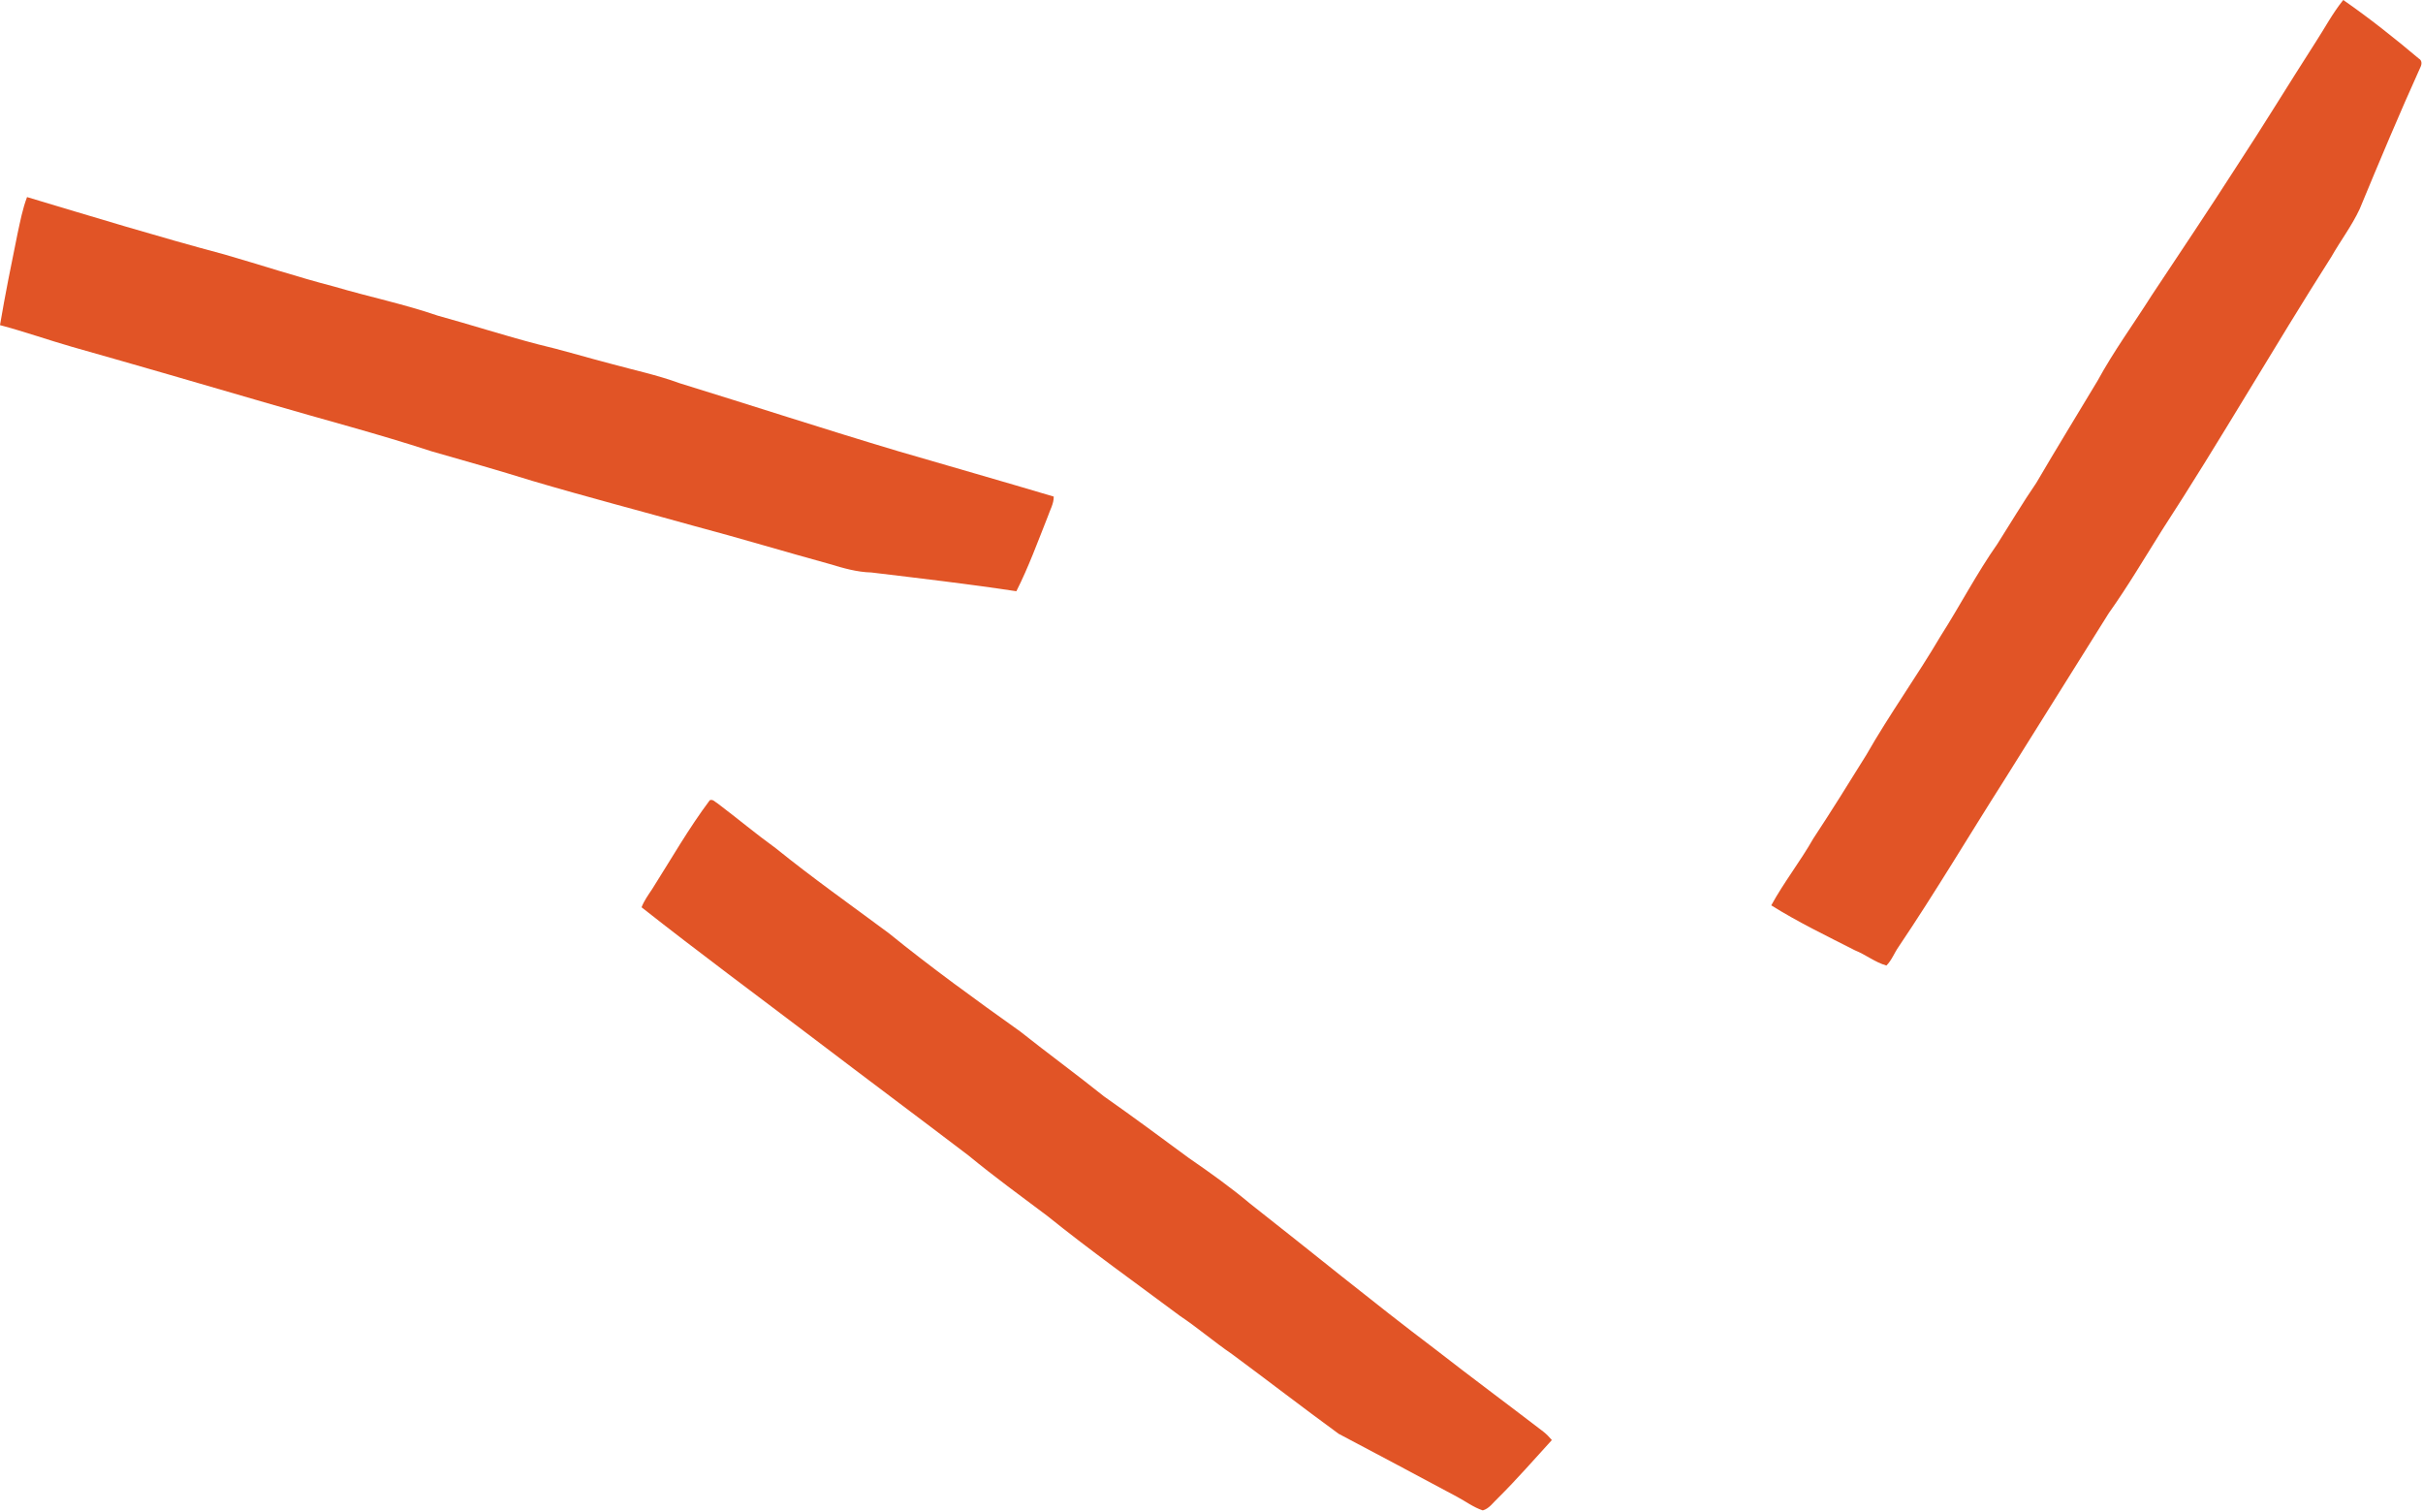
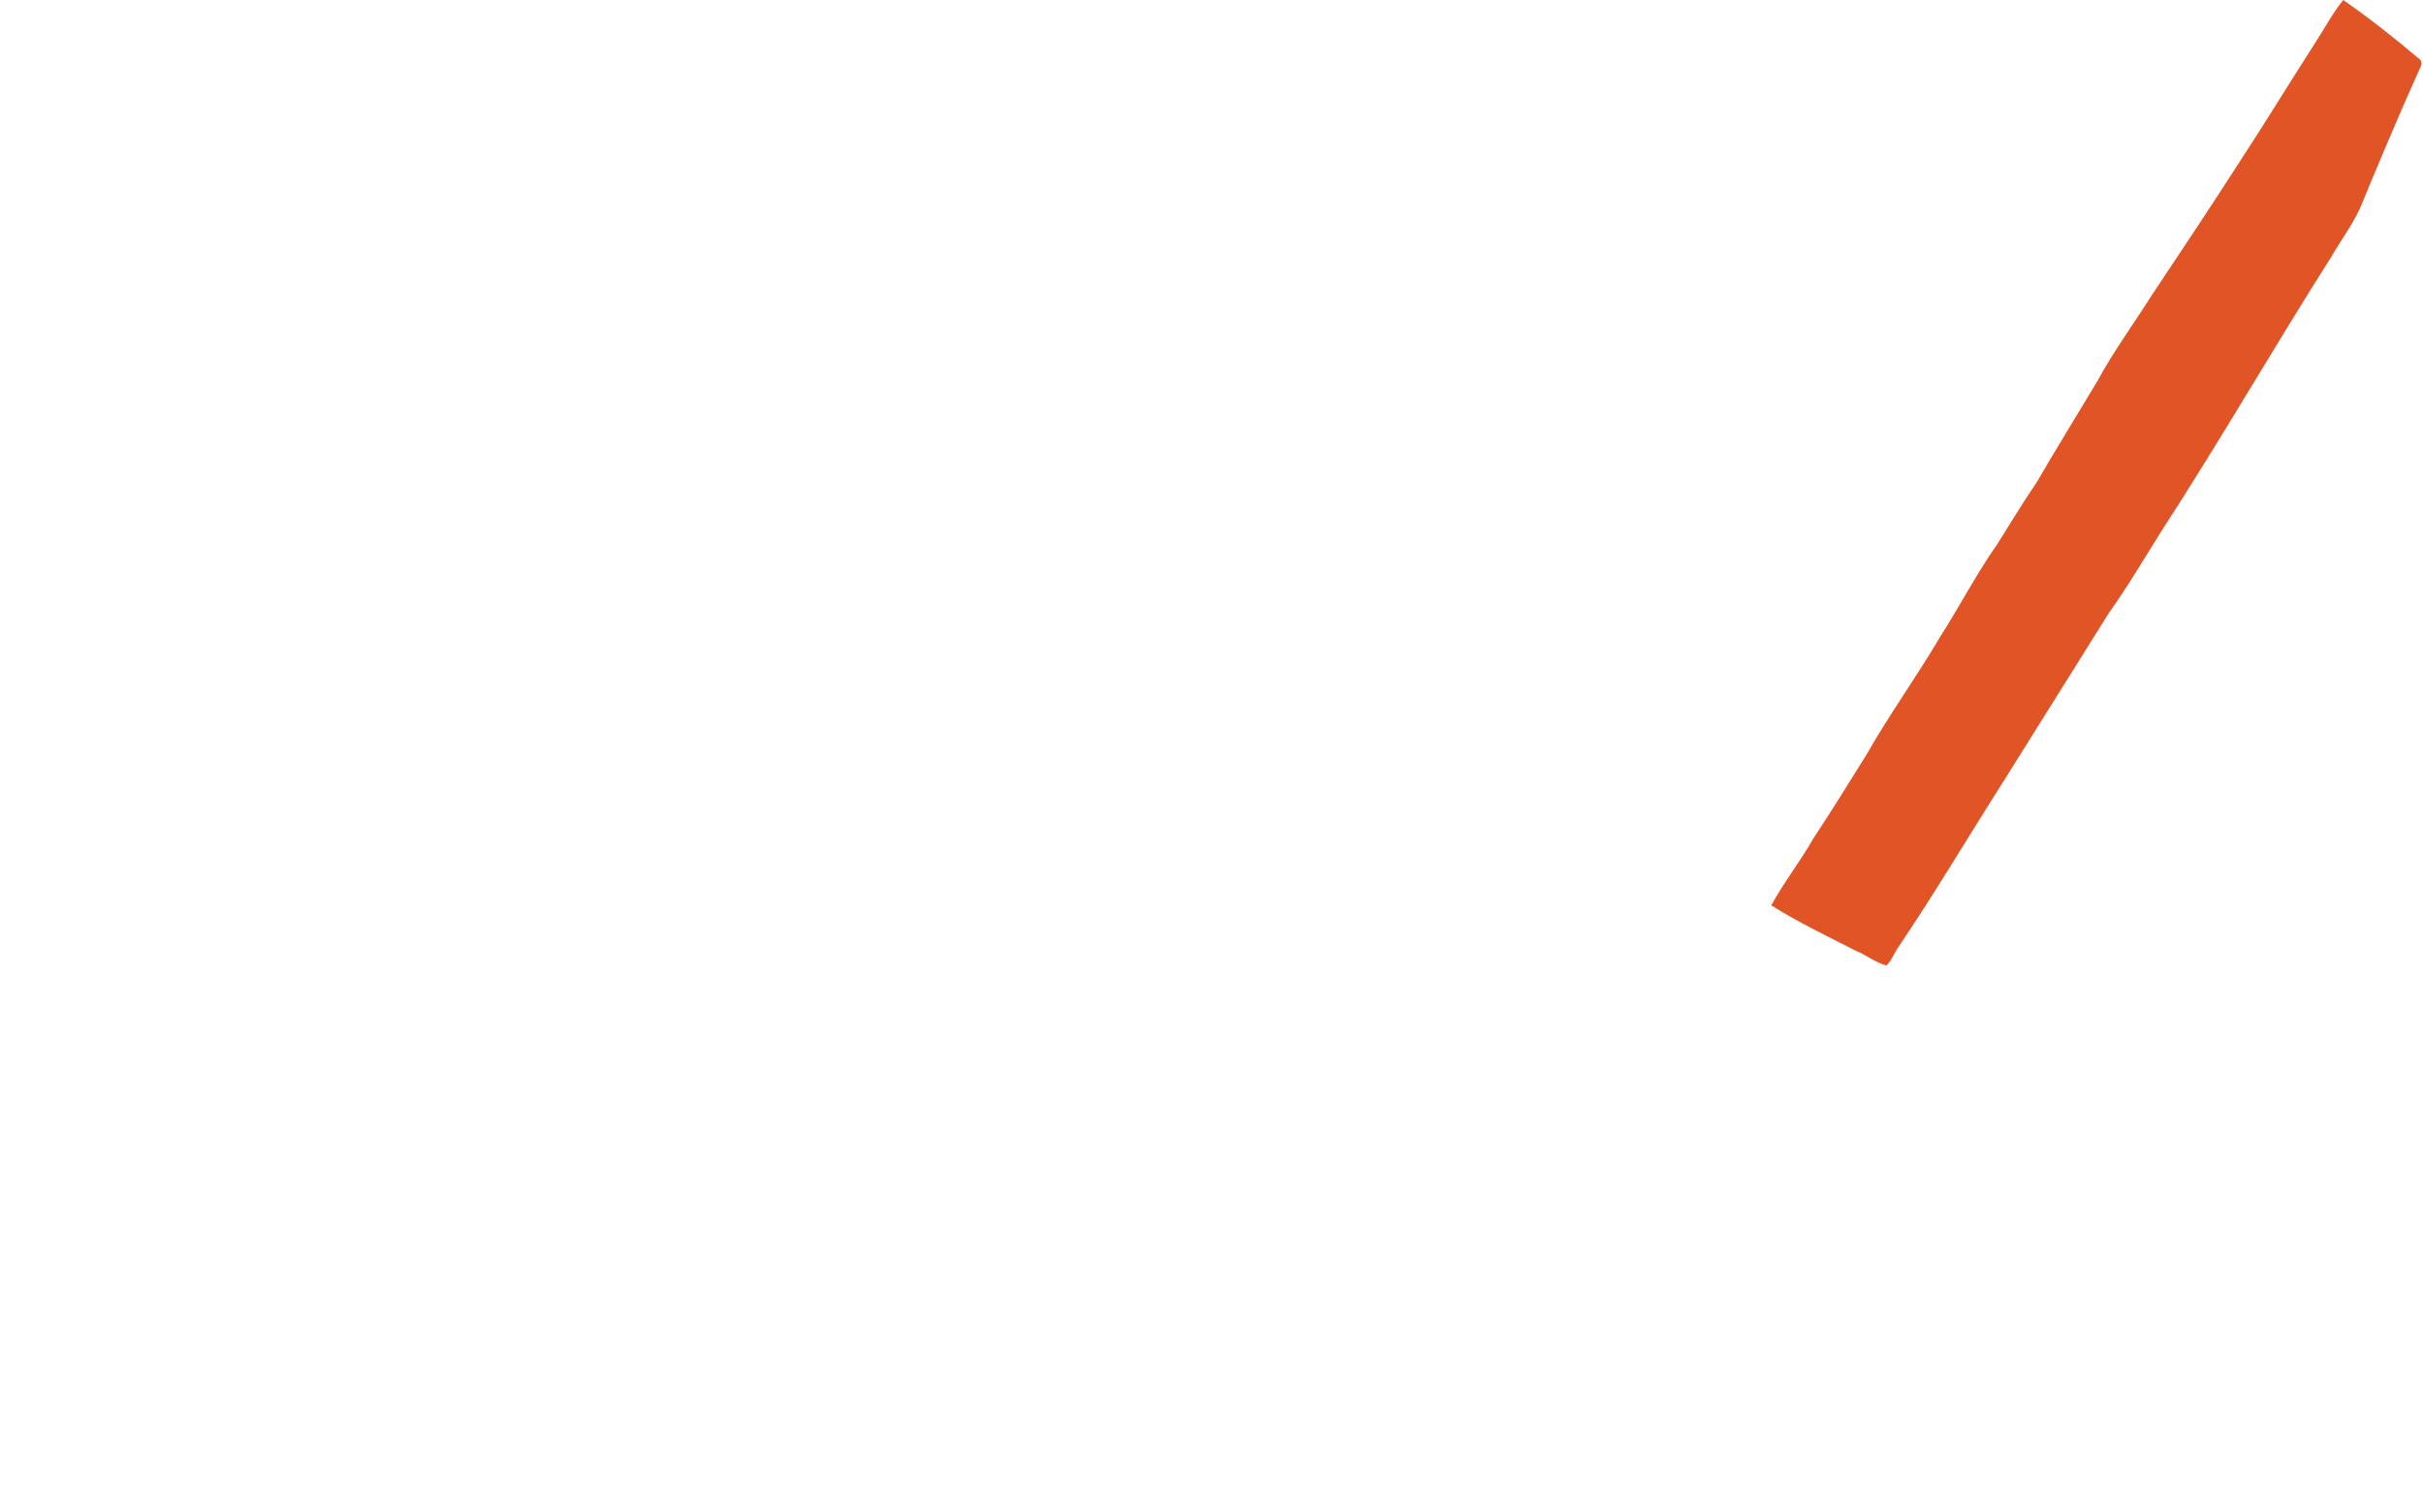
<svg xmlns="http://www.w3.org/2000/svg" viewBox="0 0 1042 650">
  <g id="Page-1" stroke="none" stroke-width="1" fill="none" fill-rule="evenodd">
    <g id="fries-3" transform="translate(520.672, 324.76) rotate(-90) translate(-520.672, -324.76) translate(195.912, -195.912)" fill="#E15426" fill-rule="nonzero">
      <path d="M260.19,761.72 C270.11,767.14 279.03,774.18 288.86,779.77 C300.74,787.61 312.83,795.12 324.93,802.63 C342.38,812.58 358.69,824.37 376,834.56 C389.07,842.91 402.9,850.04 415.61,858.97 C424.37,864.54 433.32,869.84 441.89,875.72 C456.63,884.34 471.17,893.29 485.82,902.07 C498.53,908.99 510.22,917.56 522.43,925.28 C540.84,937.5 559.19,949.81 577.78,961.74 C595.39,973.31 613.39,984.26 631.12,995.65 C637.25,999.66 643.81,1003.07 649.52,1007.71 C641.71,1018.96 633.17,1029.71 624.35,1040.18 C623.55,1041.62 621.93,1041.55 620.64,1040.9 C600.49,1031.78 580.08,1023.24 559.64,1014.77 C552.4,1011.4 546,1006.52 539.08,1002.59 C500.21,977.83 460.22,954.92 421.58,929.8 C409.6,922.26 397.37,915.08 385.83,906.86 C361.86,891.76 337.76,876.86 313.79,861.76 C289.98,846.61 265.7,832.21 242.3,816.44 C239.7,814.62 236.54,813.51 234.31,811.24 C235.69,806.38 239,802.35 240.87,797.67 C247.05,785.55 252.96,773.26 260.19,761.72 Z" id="Path" />
-       <path d="M202.61,350.36 C221.48,325.51 240.03,300.4 259.36,275.9 C262.19,276.99 264.66,278.78 267.17,280.45 C280,288.58 293.24,296.13 305.4,305.24 C305.98,306.6 304.51,307.64 303.94,308.72 C297.64,317.06 290.92,325.07 284.8,333.55 C272.06,349.31 260.37,365.86 248.3,382.12 C233.45,400.43 219.62,419.55 205.94,438.75 C196.49,450.65 187.54,462.92 178.04,474.77 C169.4,487.1 160.43,499.19 151.5,511.31 C145.3,520.32 138.94,529.24 131.9,537.62 C111.1,564.15 89.7,590.21 69.38,617.11 C57.39,632.51 45.76,648.19 33.89,663.68 C32.83,665.04 31.57,666.25 30.25,667.37 C21.91,659.75 13.37,652.32 5.4,644.29 C3.51,642.22 0.75,640.45 0,637.66 C1.3,633.69 3.9,630.28 5.85,626.61 C14.91,609.66 23.99,592.7 32.94,575.69 C44.17,560.29 55.84,545.2 67.17,529.87 C72.4,522.21 78.47,515.18 83.62,507.47 C97.85,488.4 111.65,468.99 126.59,450.45 C135.16,439.03 143.57,427.49 152.65,416.46 C169.37,394.48 185.89,372.34 202.61,350.36 Z" id="Path" />
-       <path d="M509.7,2.84217094e-14 C522.83,2.21 535.92,4.86 548.98,7.53 C554.29,8.69 559.67,9.69 564.77,11.63 C556.33,39.81 547.72,67.95 540.14,96.38 C535.58,112.24 530.37,127.91 526.24,143.88 C521.89,158.6 518.79,173.68 513.8,188.21 C509.86,202.53 505.29,216.67 501.53,231.04 C499.02,241.72 495.8,252.23 493.05,262.85 C490.35,272.65 488.27,282.64 484.75,292.2 C475.09,323.55 464.9,354.73 455.52,386.16 C448.99,408.49 442.62,430.87 435.97,453.161 C432.87,453.19 430.15,451.5 427.29,450.56 C416.53,446.28 405.61,442.32 395.27,437.08 C398.42,416.34 400.83,395.51 403.34,374.69 C403.49,368.55 405.2,362.62 406.98,356.78 C412.31,337.34 418.15,318.03 423.33,298.54 C429.84,275.3 435.91,251.93 442.77,228.78 C447.22,214.45 451.34,200.03 455.44,185.6 C463.07,162.29 469.23,138.54 476.13,115.01 C484.28,87.06 492.41,59.1 500.34,31.08 C503.32,20.67 506.95,10.47 509.7,2.84217094e-14 Z" id="Path" />
    </g>
  </g>
</svg>